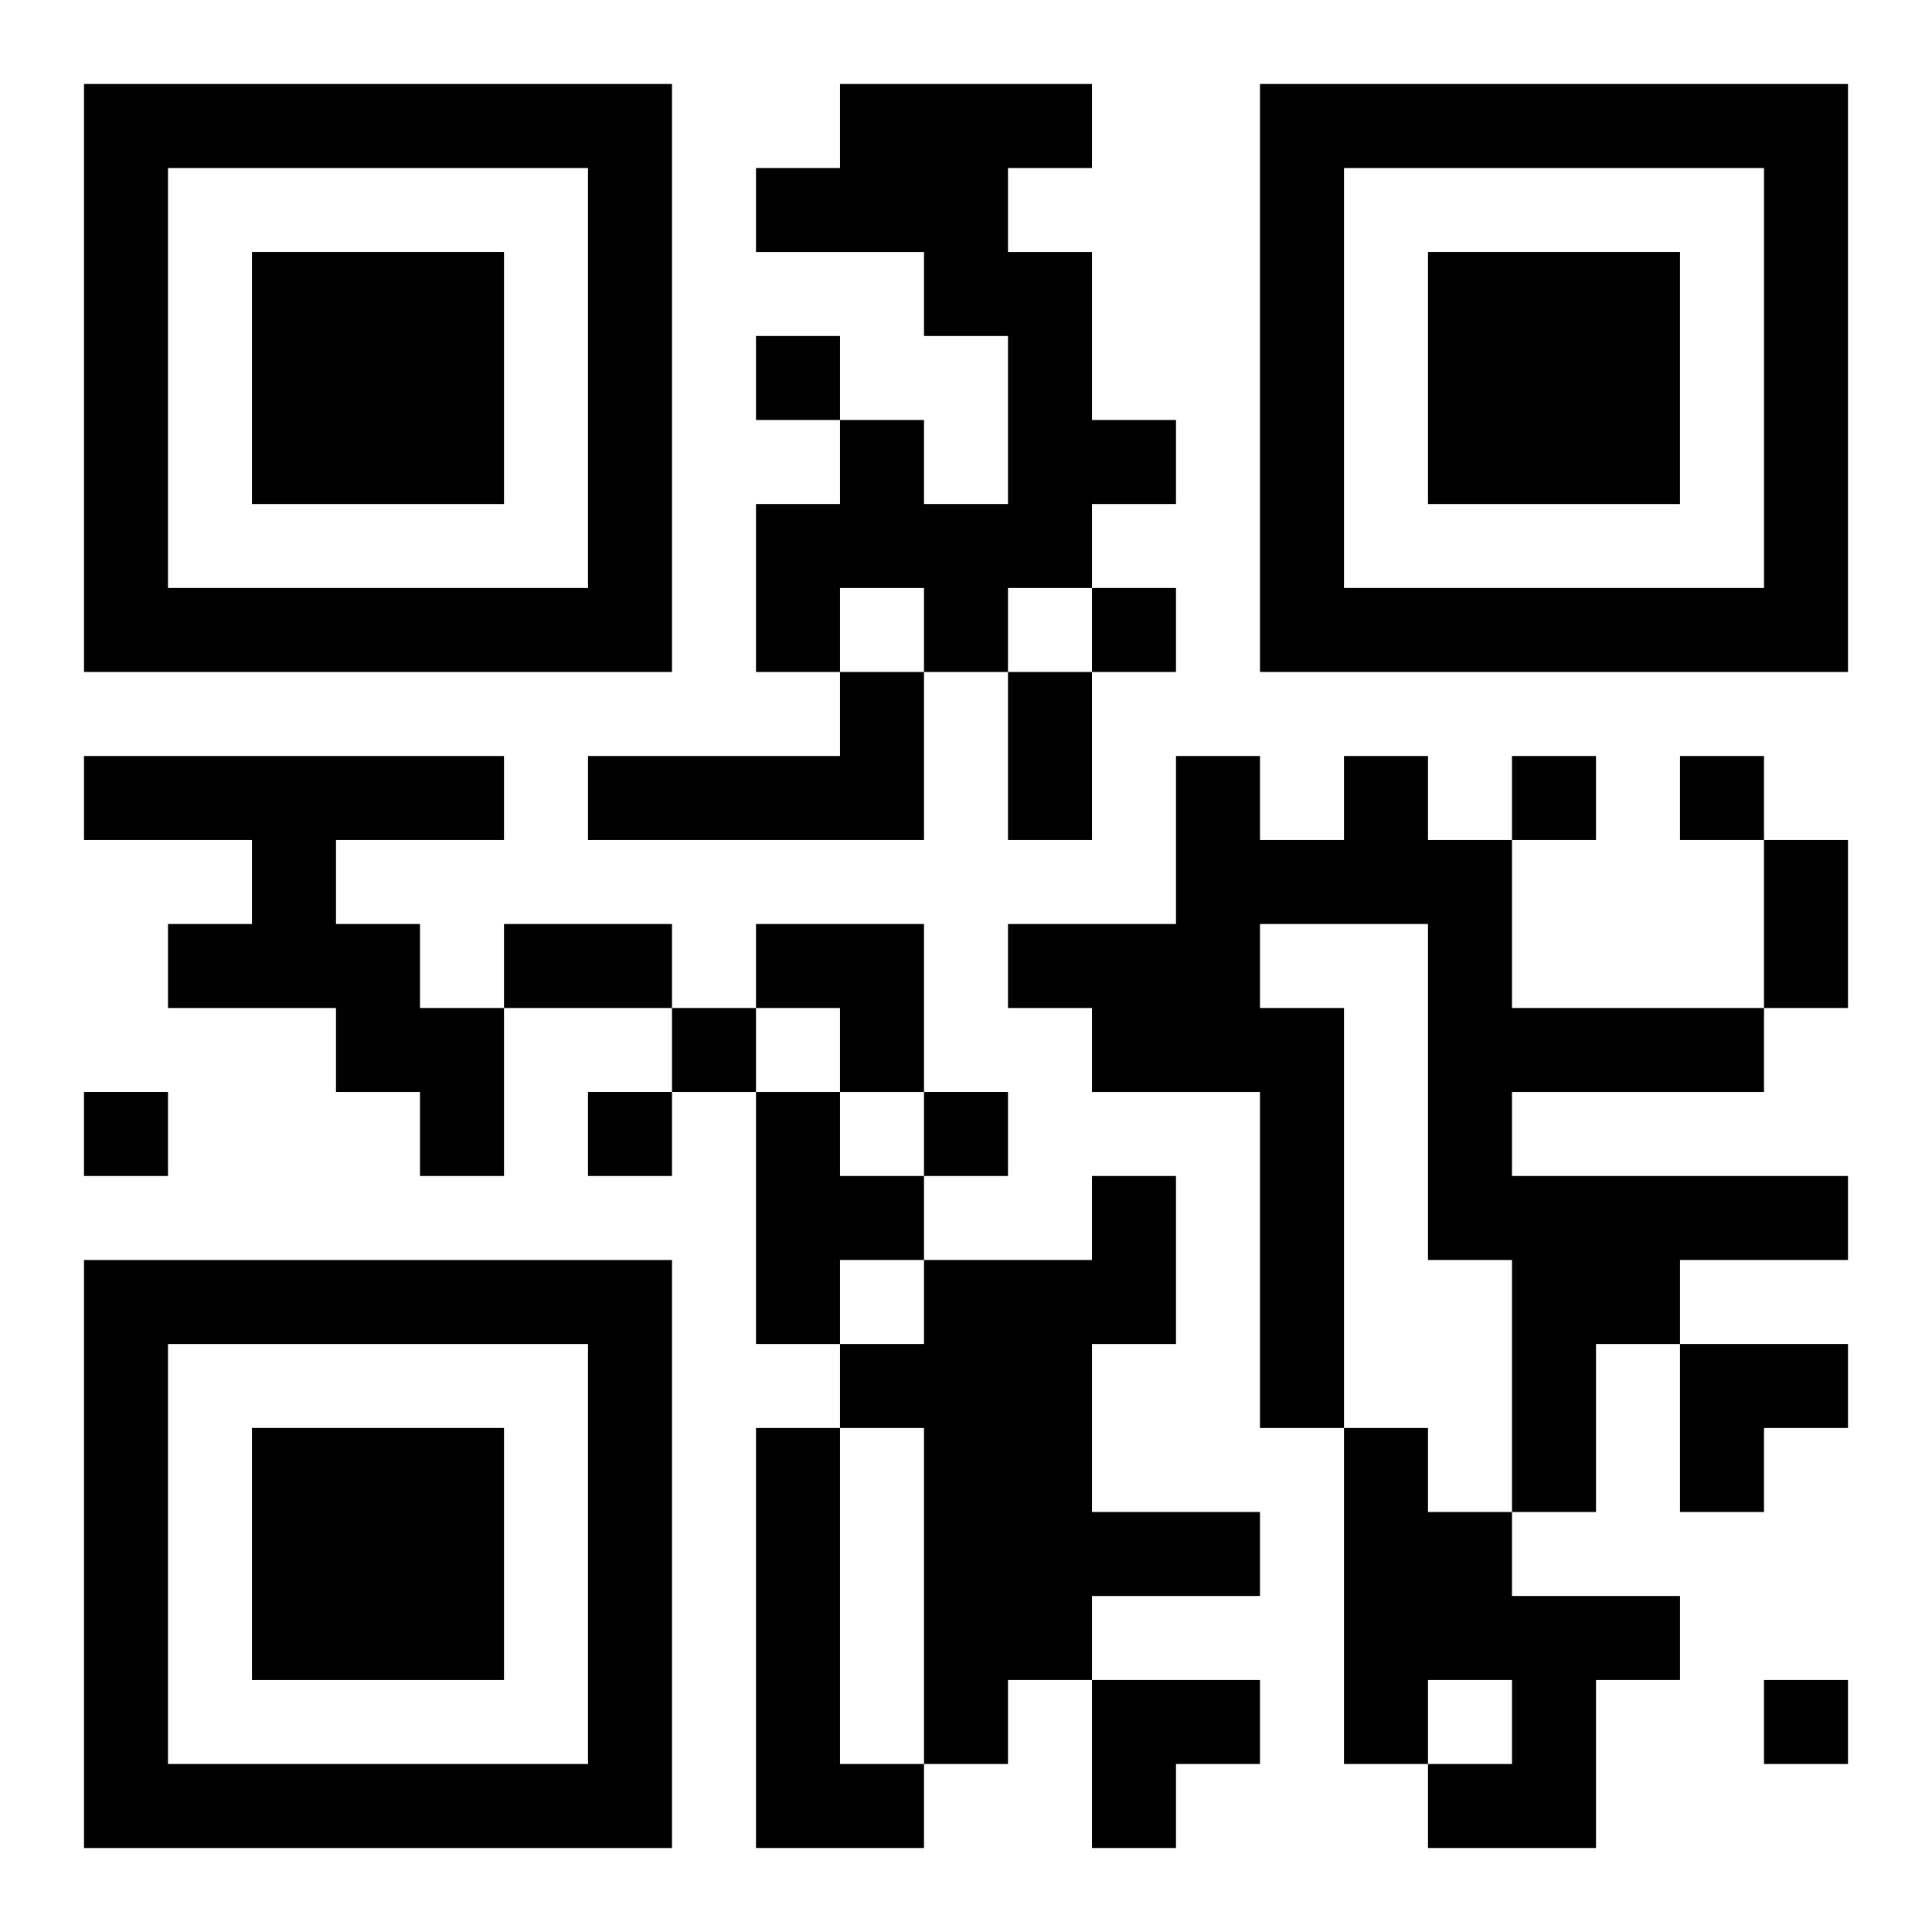
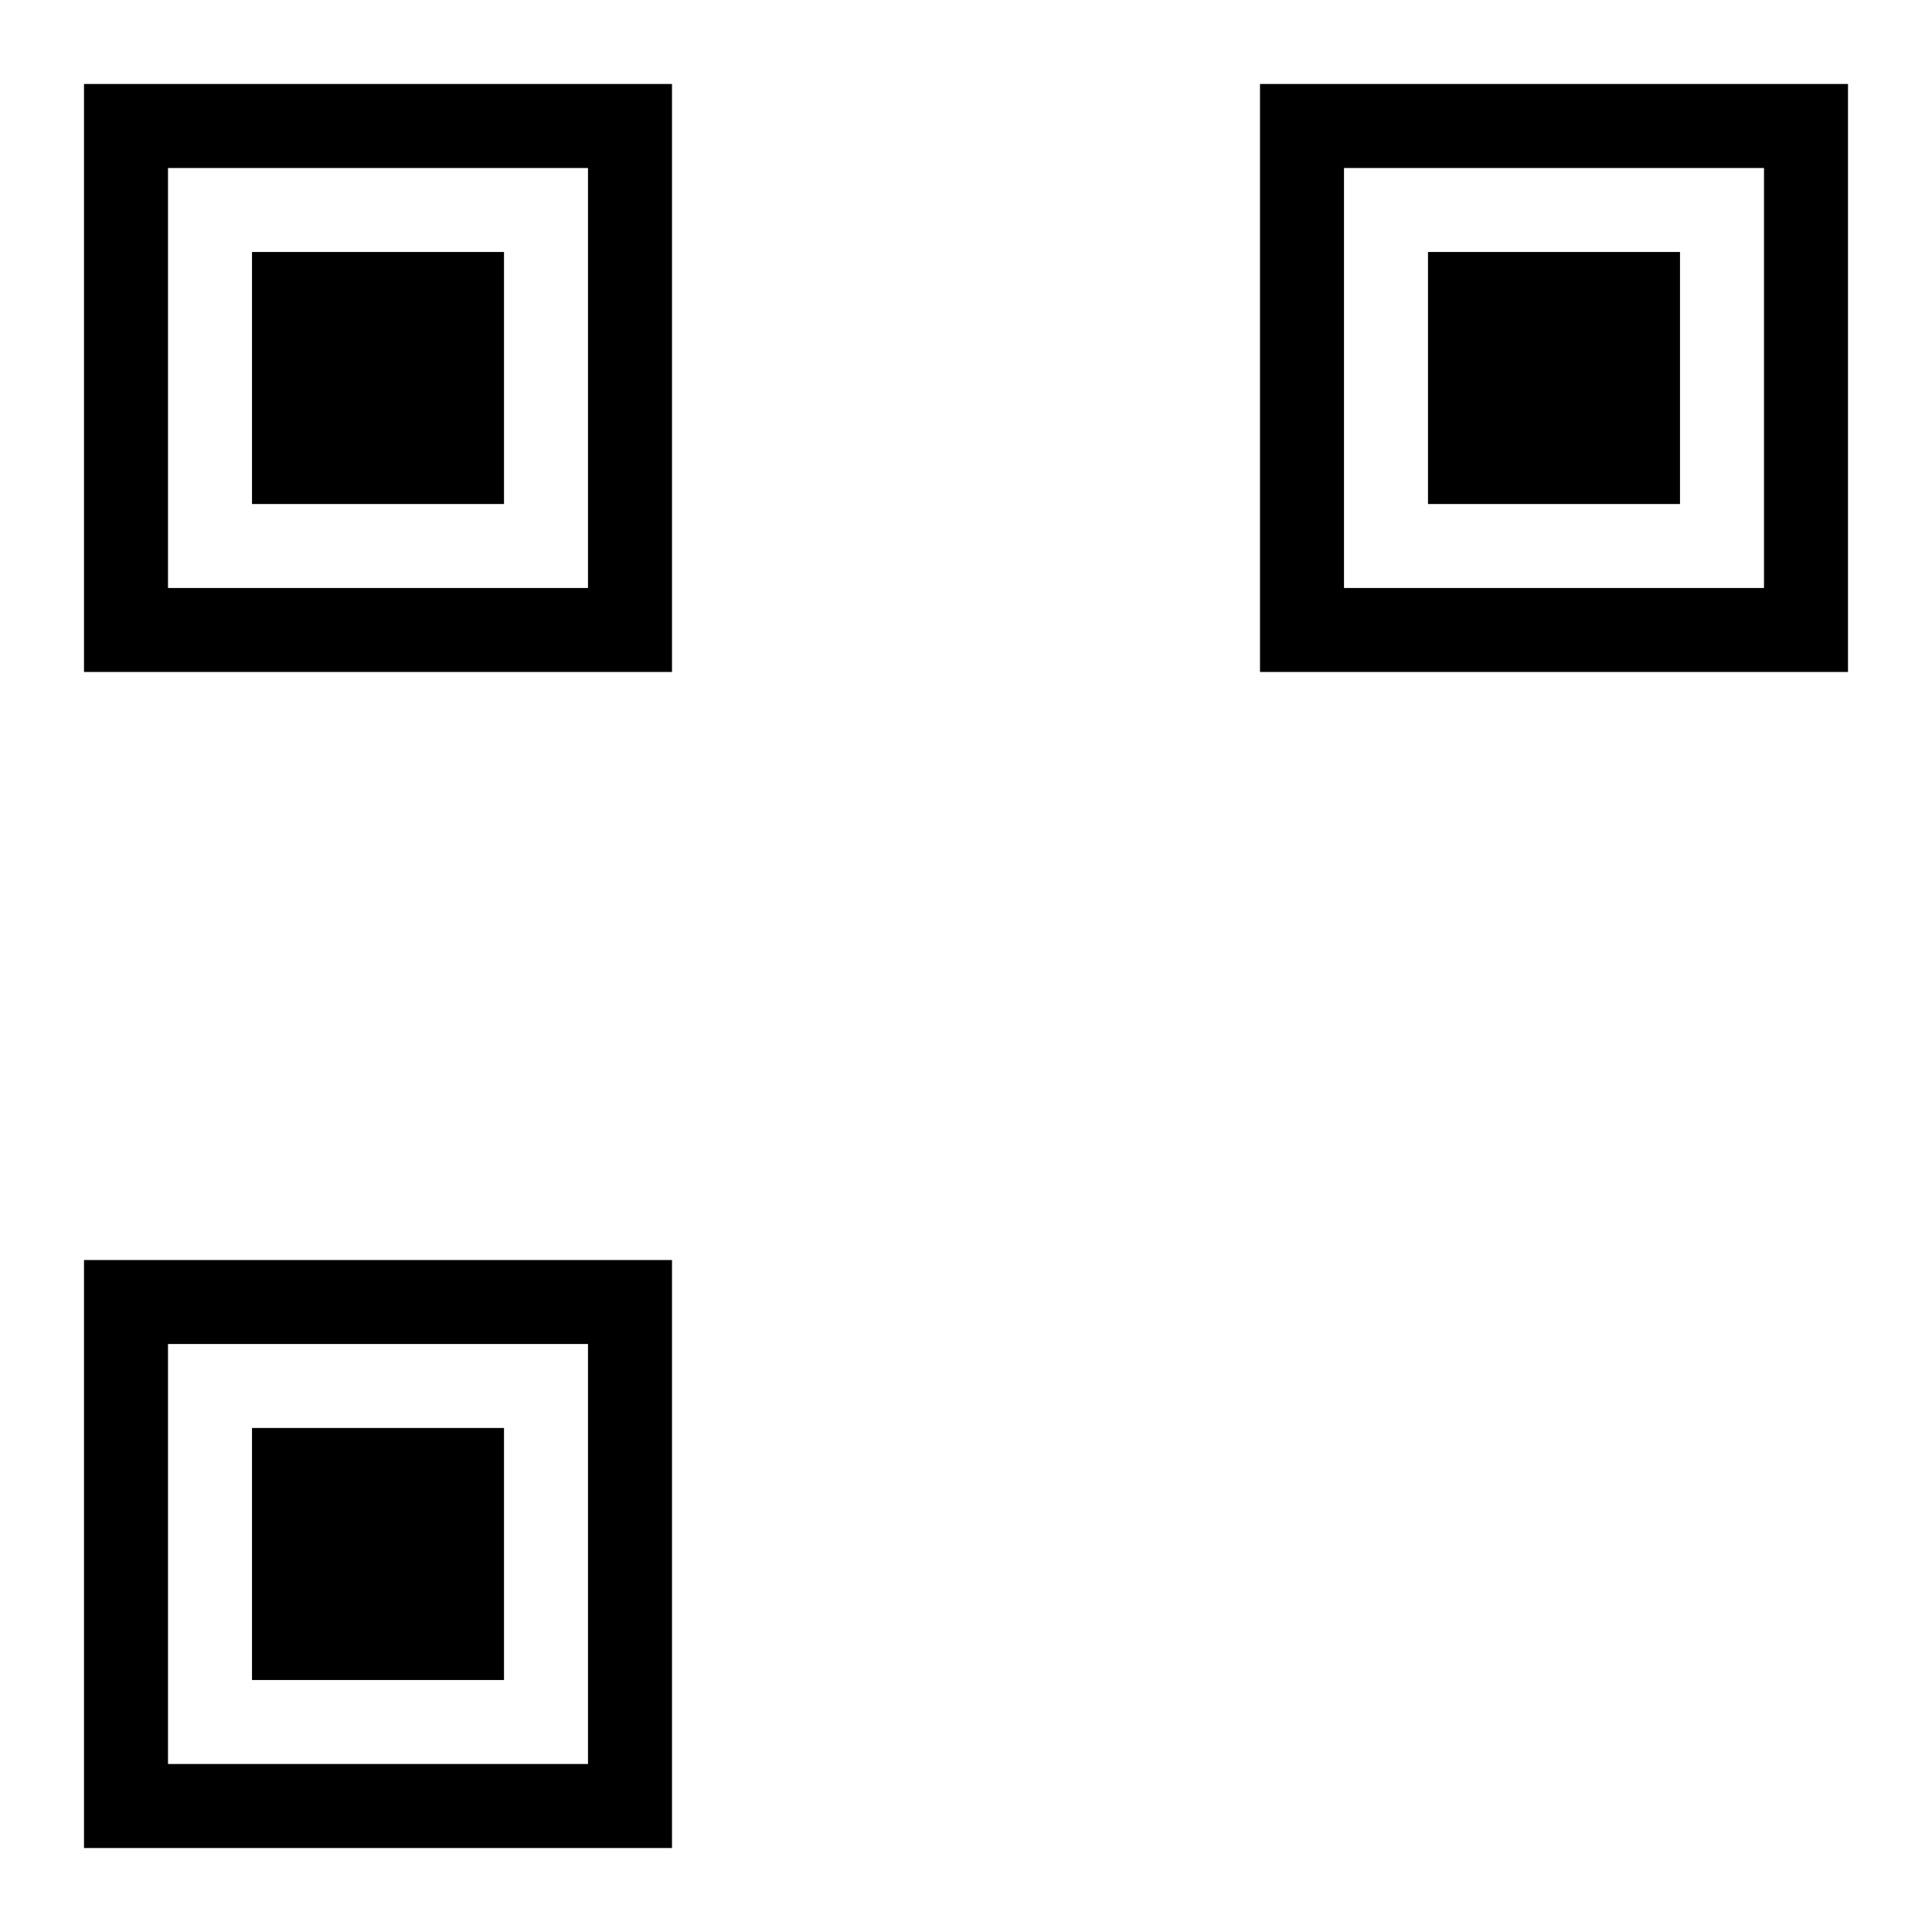
<svg xmlns="http://www.w3.org/2000/svg" xmlns:xlink="http://www.w3.org/1999/xlink" width="250" height="250" baseProfile="full" version="1.1" viewBox="-1 -1 23 23">
  <symbol id="a">
    <path d="m0 7v7h7v-7h-7zm1 1h5v5h-5v-5zm1 1v3h3v-3h-3z" />
  </symbol>
  <use y="-7" xlink:href="#a" />
  <use y="7" xlink:href="#a" />
  <use x="14" y="-7" xlink:href="#a" />
-   <path d="m9 0h3v1h-1v1h1v2h1v1h-1v1h-1v1h-1v-1h-1v1h-1v-2h1v-1h1v1h1v-2h-1v-1h-2v-1h1v-1m0 7h1v2h-4v-1h3v-1m-9 1h5v1h-2v1h1v1h1v2h-1v-1h-1v-1h-2v-1h1v-1h-2v-1m15 0h1v1h1v2h3v1h-3v1h4v1h-2v1h-1v2h-1v-3h-1v-4h-2v1h1v5h-1v-4h-2v-1h-1v-1h2v-2h1v1h1v-1m-7 4h1v1h1v1h-1v1h-1v-3m4 1h1v2h-1v2h2v1h-2v1h-1v1h-1v-4h-1v-1h1v-1h2v-1m-4 3h1v4h1v1h-2v-5m7 0h1v1h1v1h2v1h-1v2h-2v-1h1v-1h-1v1h-1v-4m-7-13v1h1v-1h-1m4 3v1h1v-1h-1m5 2v1h1v-1h-1m2 0v1h1v-1h-1m-12 3v1h1v-1h-1m-7 1v1h1v-1h-1m6 0v1h1v-1h-1m4 0v1h1v-1h-1m10 7v1h1v-1h-1m-9-12h1v2h-1v-2m9 2h1v2h-1v-2m-15 1h2v1h-2v-1m3 0h2v2h-1v-1h-1zm11 5h2v1h-1v1h-1zm-7 4h2v1h-1v1h-1z" />
</svg>